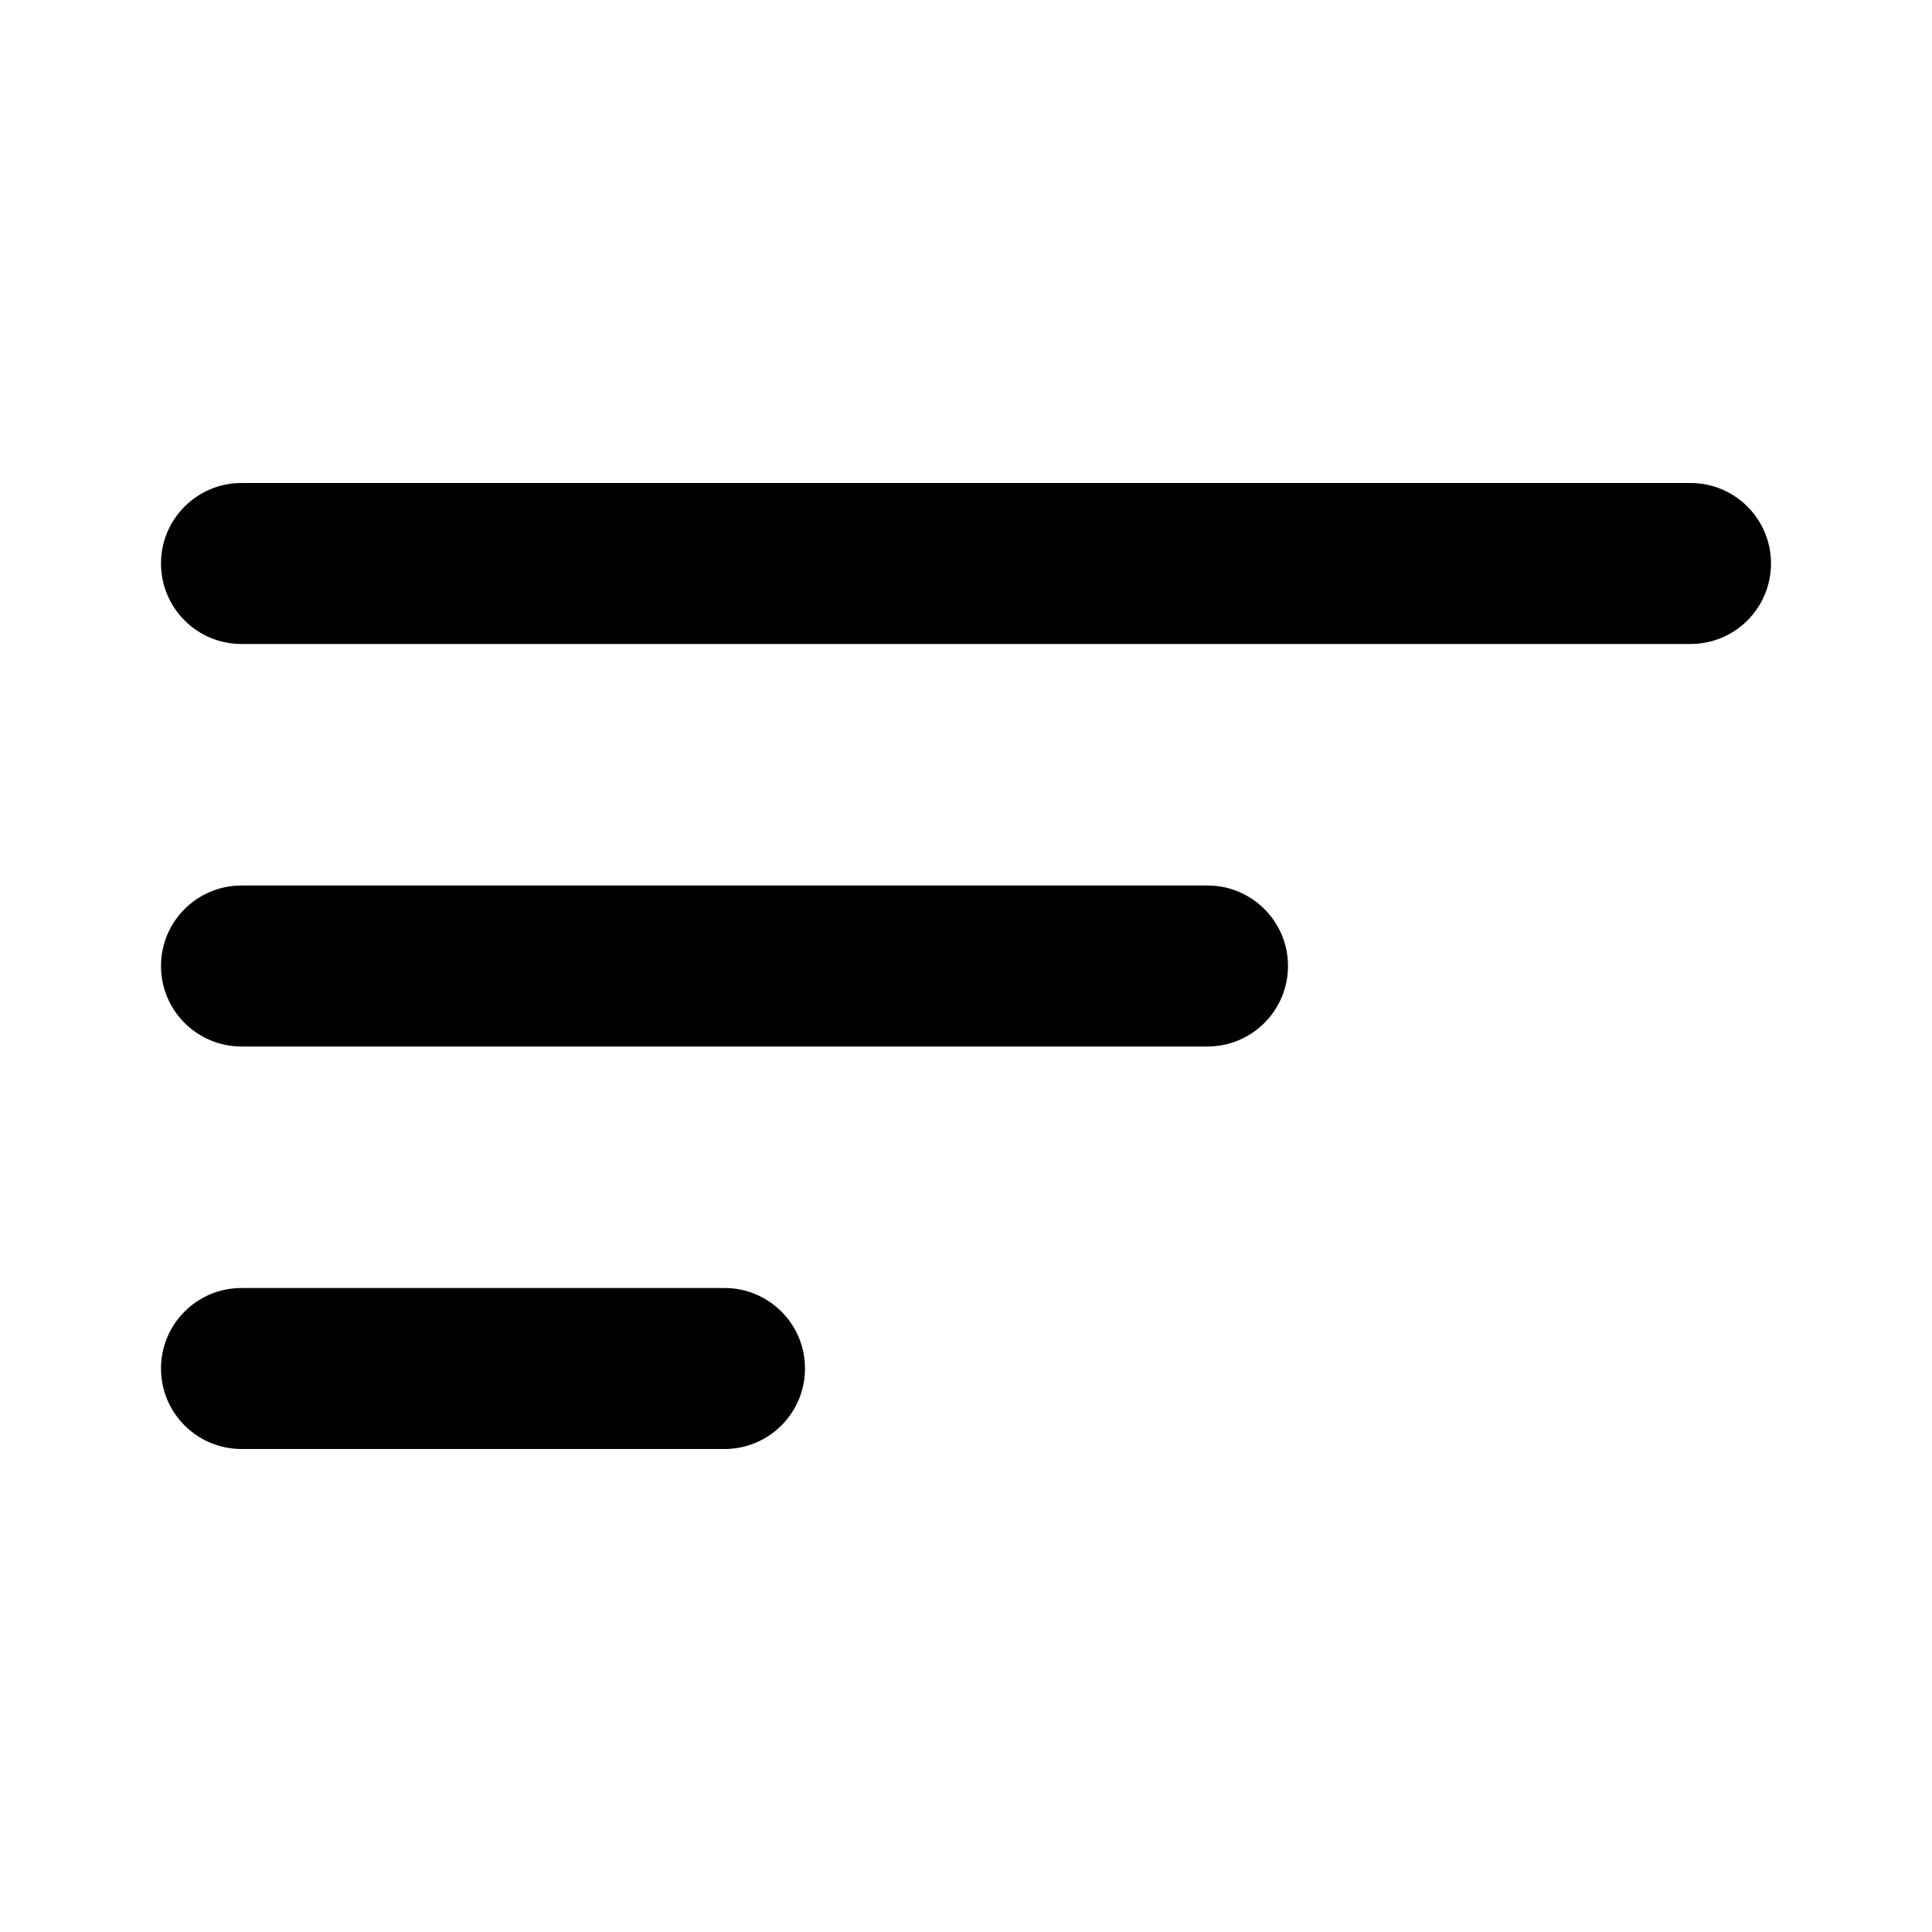
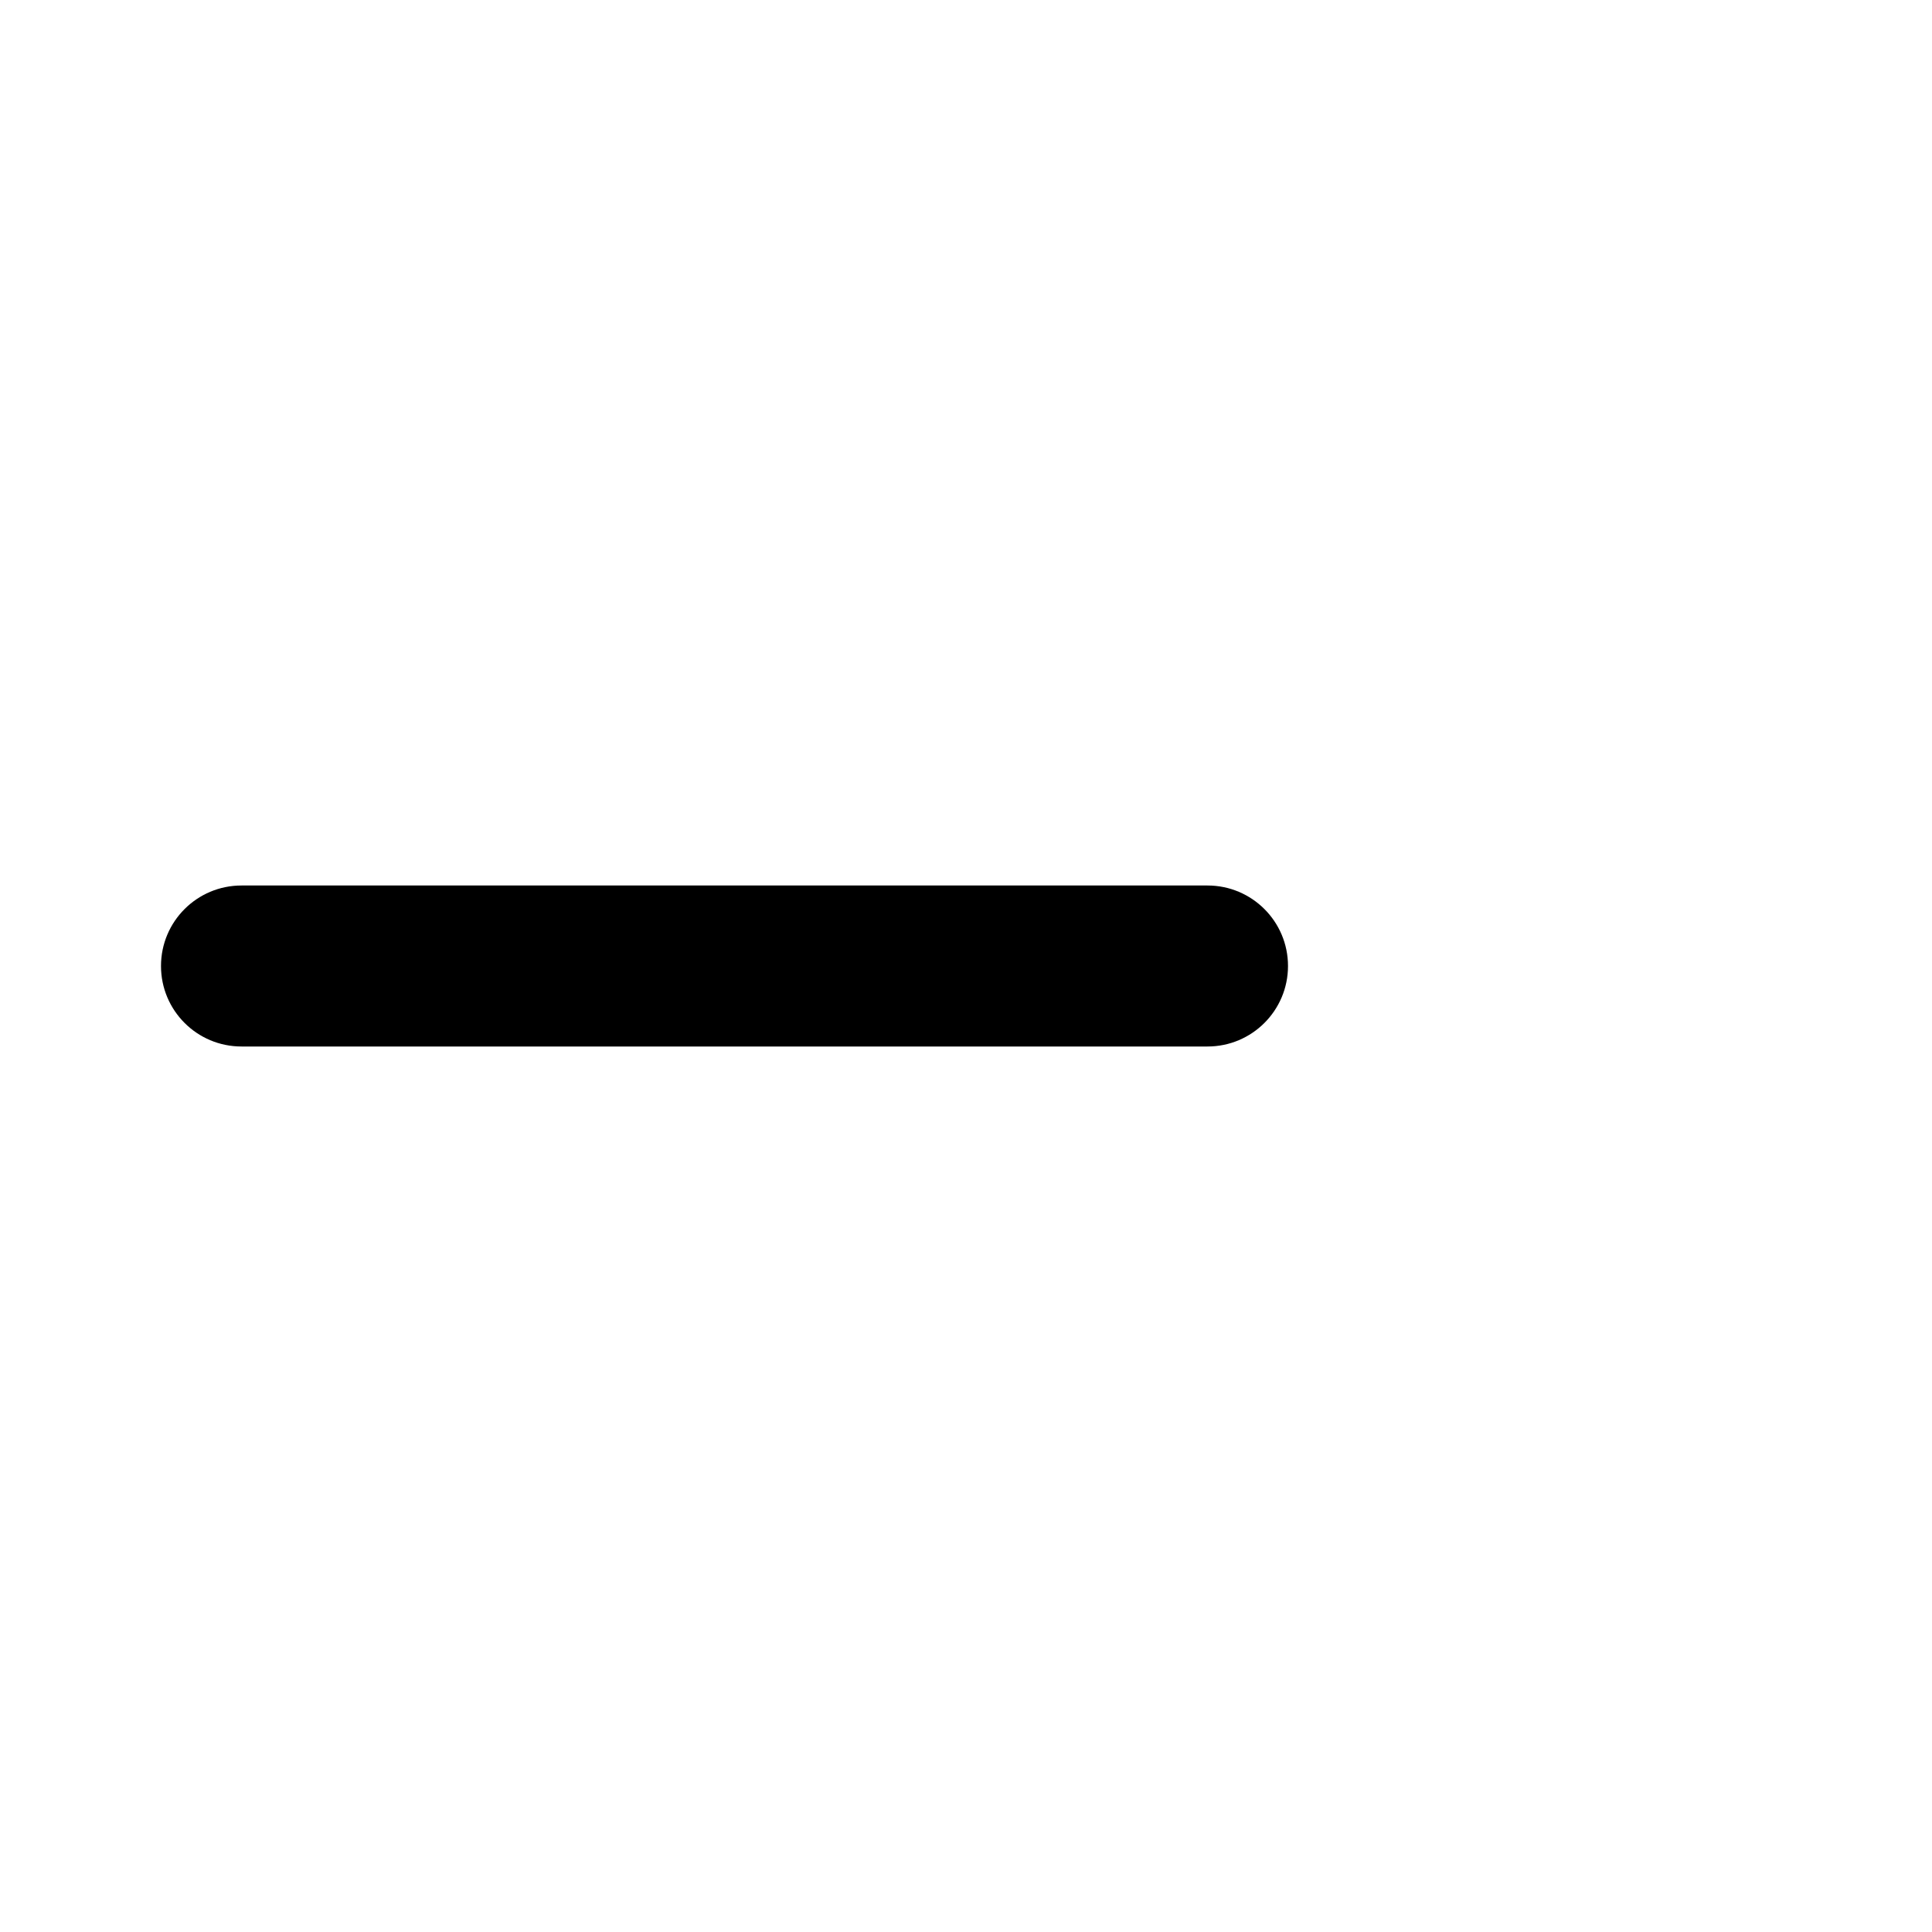
<svg xmlns="http://www.w3.org/2000/svg" width="24" height="24" viewBox="0 0 24 24" fill="none">
  <g id="free-icon-sort-4024609 1">
    <g id="sort">
      <g id="Group">
-         <path id="Vector" d="M21 6H3C2.448 6 2 6.447 2 7C2 7.553 2.448 8 3 8H21C21.552 8 22 7.553 22 7C22 6.447 21.552 6 21 6Z" fill="black" />
        <path id="Vector_2" d="M15 11H3C2.448 11 2 11.447 2 12C2 12.553 2.448 13 3 13H15C15.552 13 16 12.553 16 12C16 11.447 15.552 11 15 11Z" fill="black" />
-         <path id="Vector_3" d="M9 16H3C2.448 16 2 16.447 2 17C2 17.553 2.448 18 3 18H9C9.552 18 10 17.553 10 17C10 16.447 9.552 16 9 16Z" fill="black" />
      </g>
    </g>
  </g>
</svg>